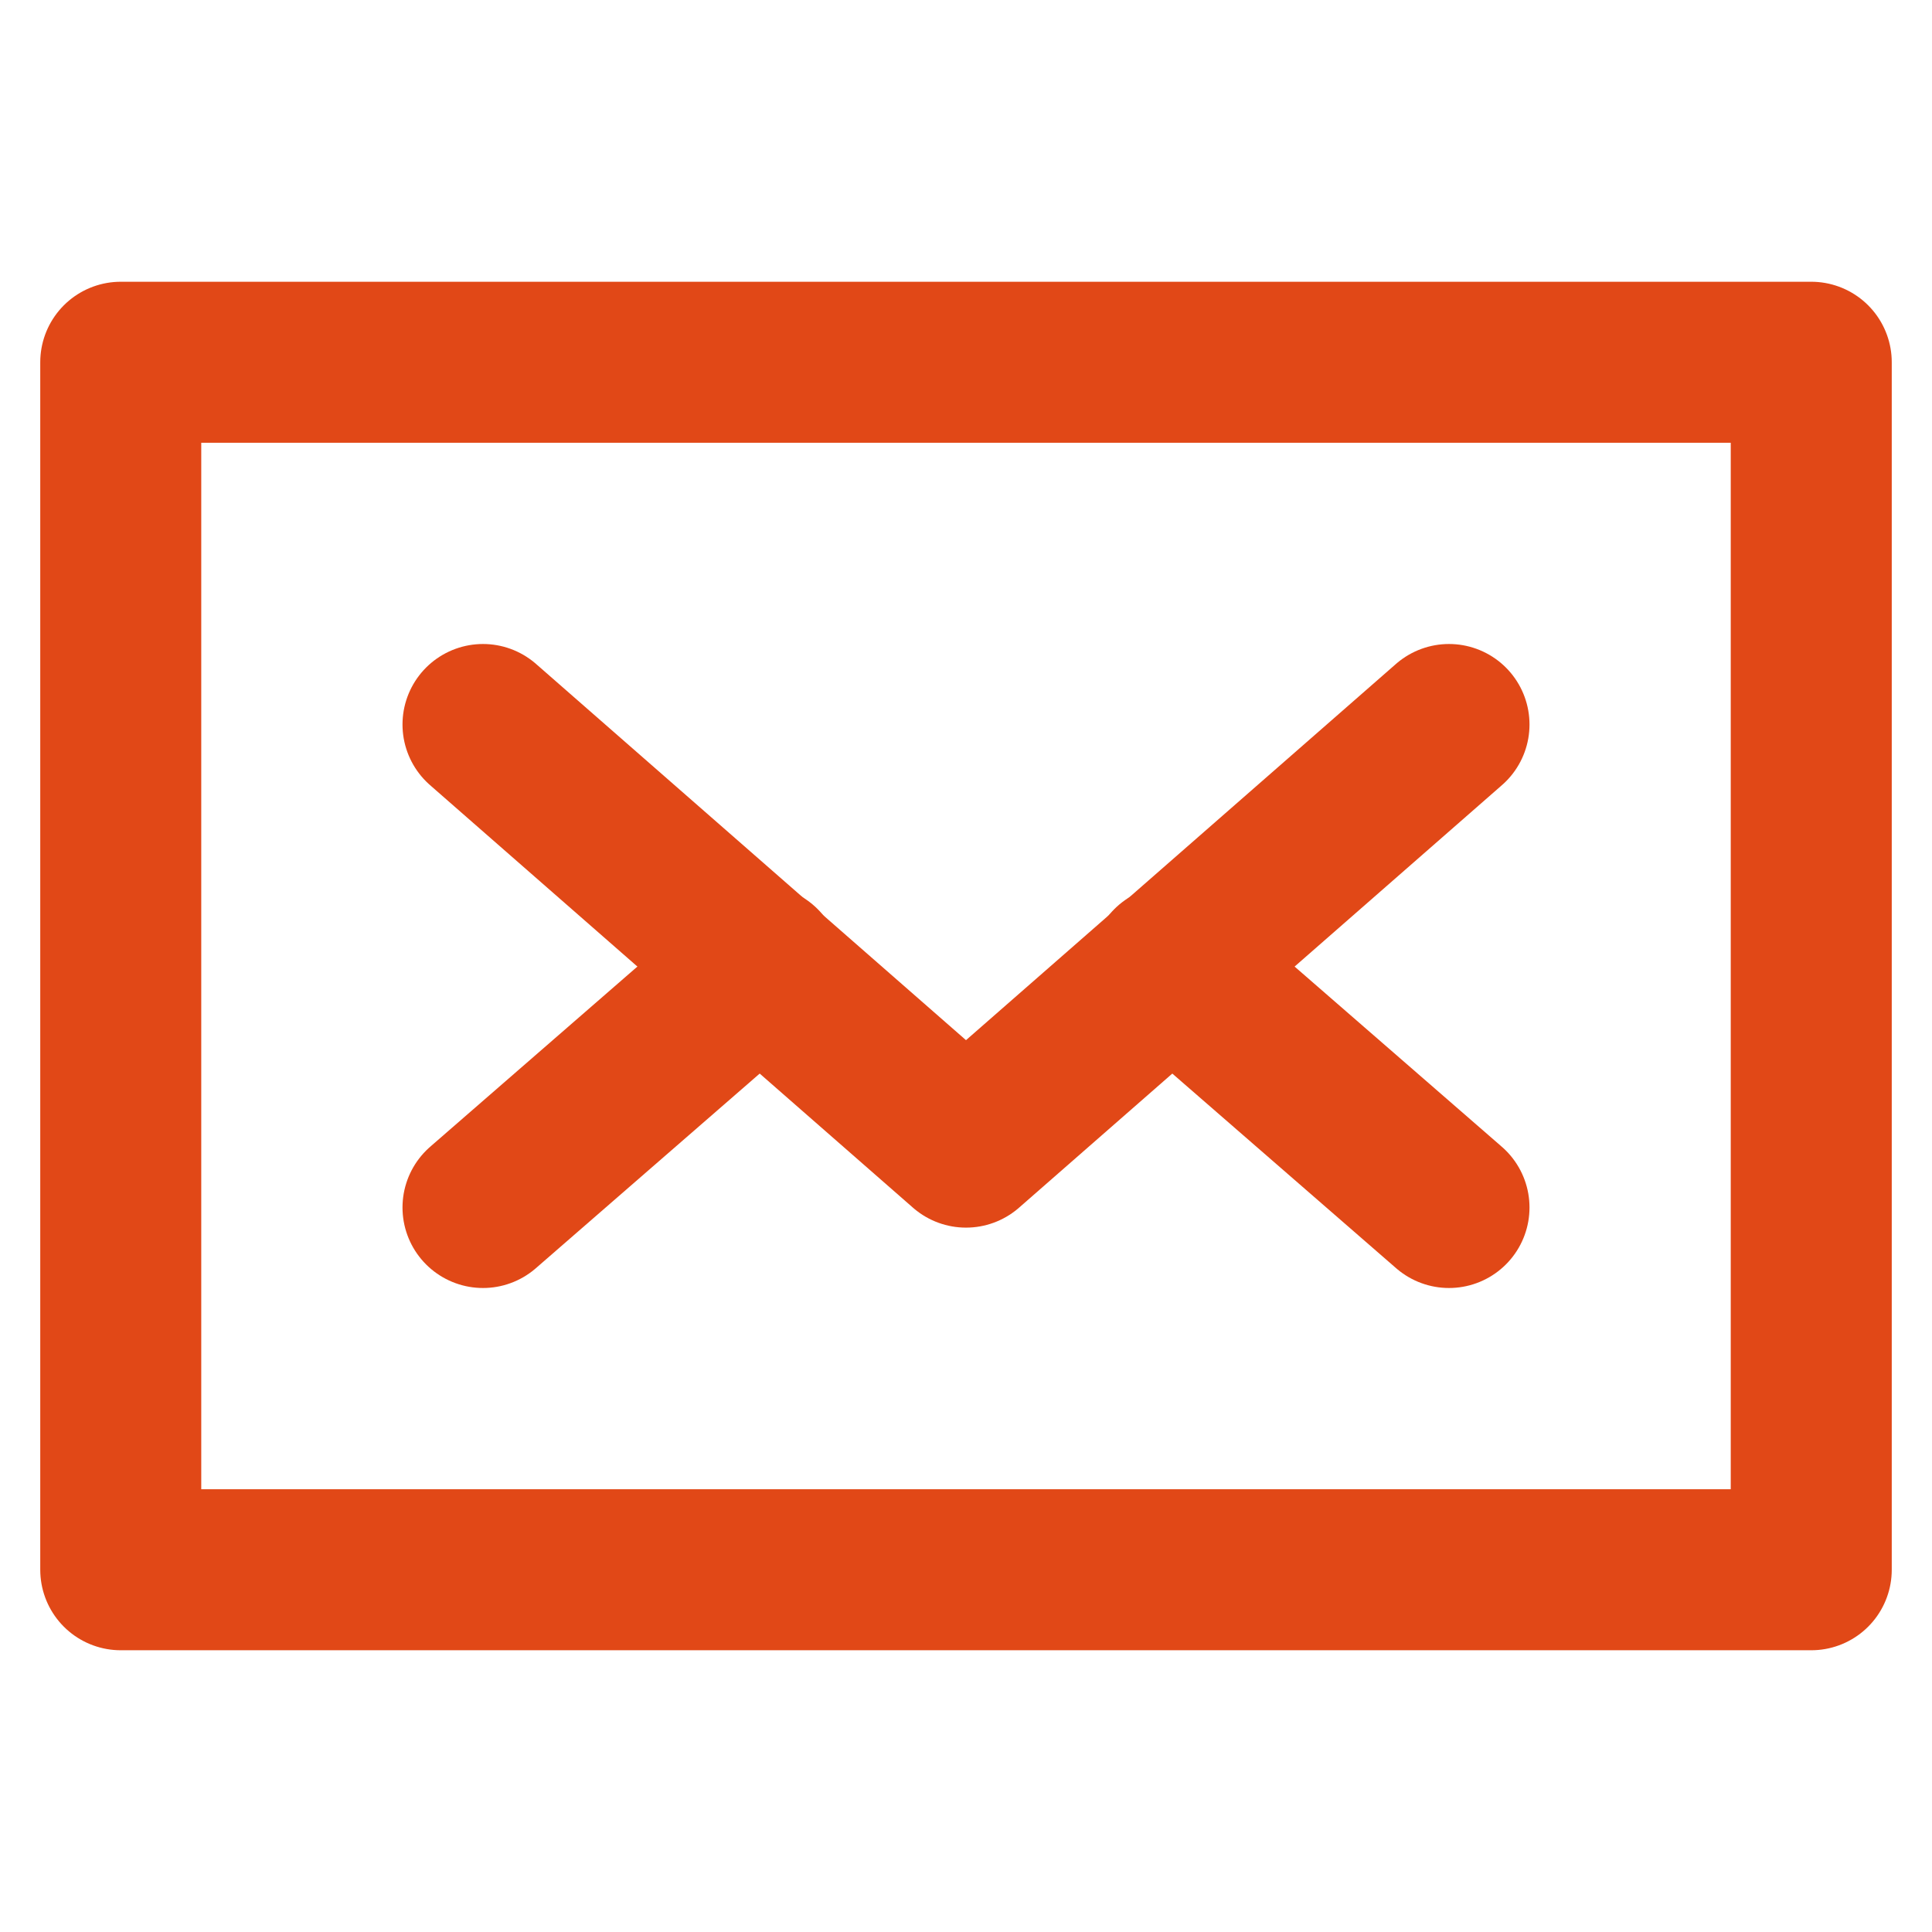
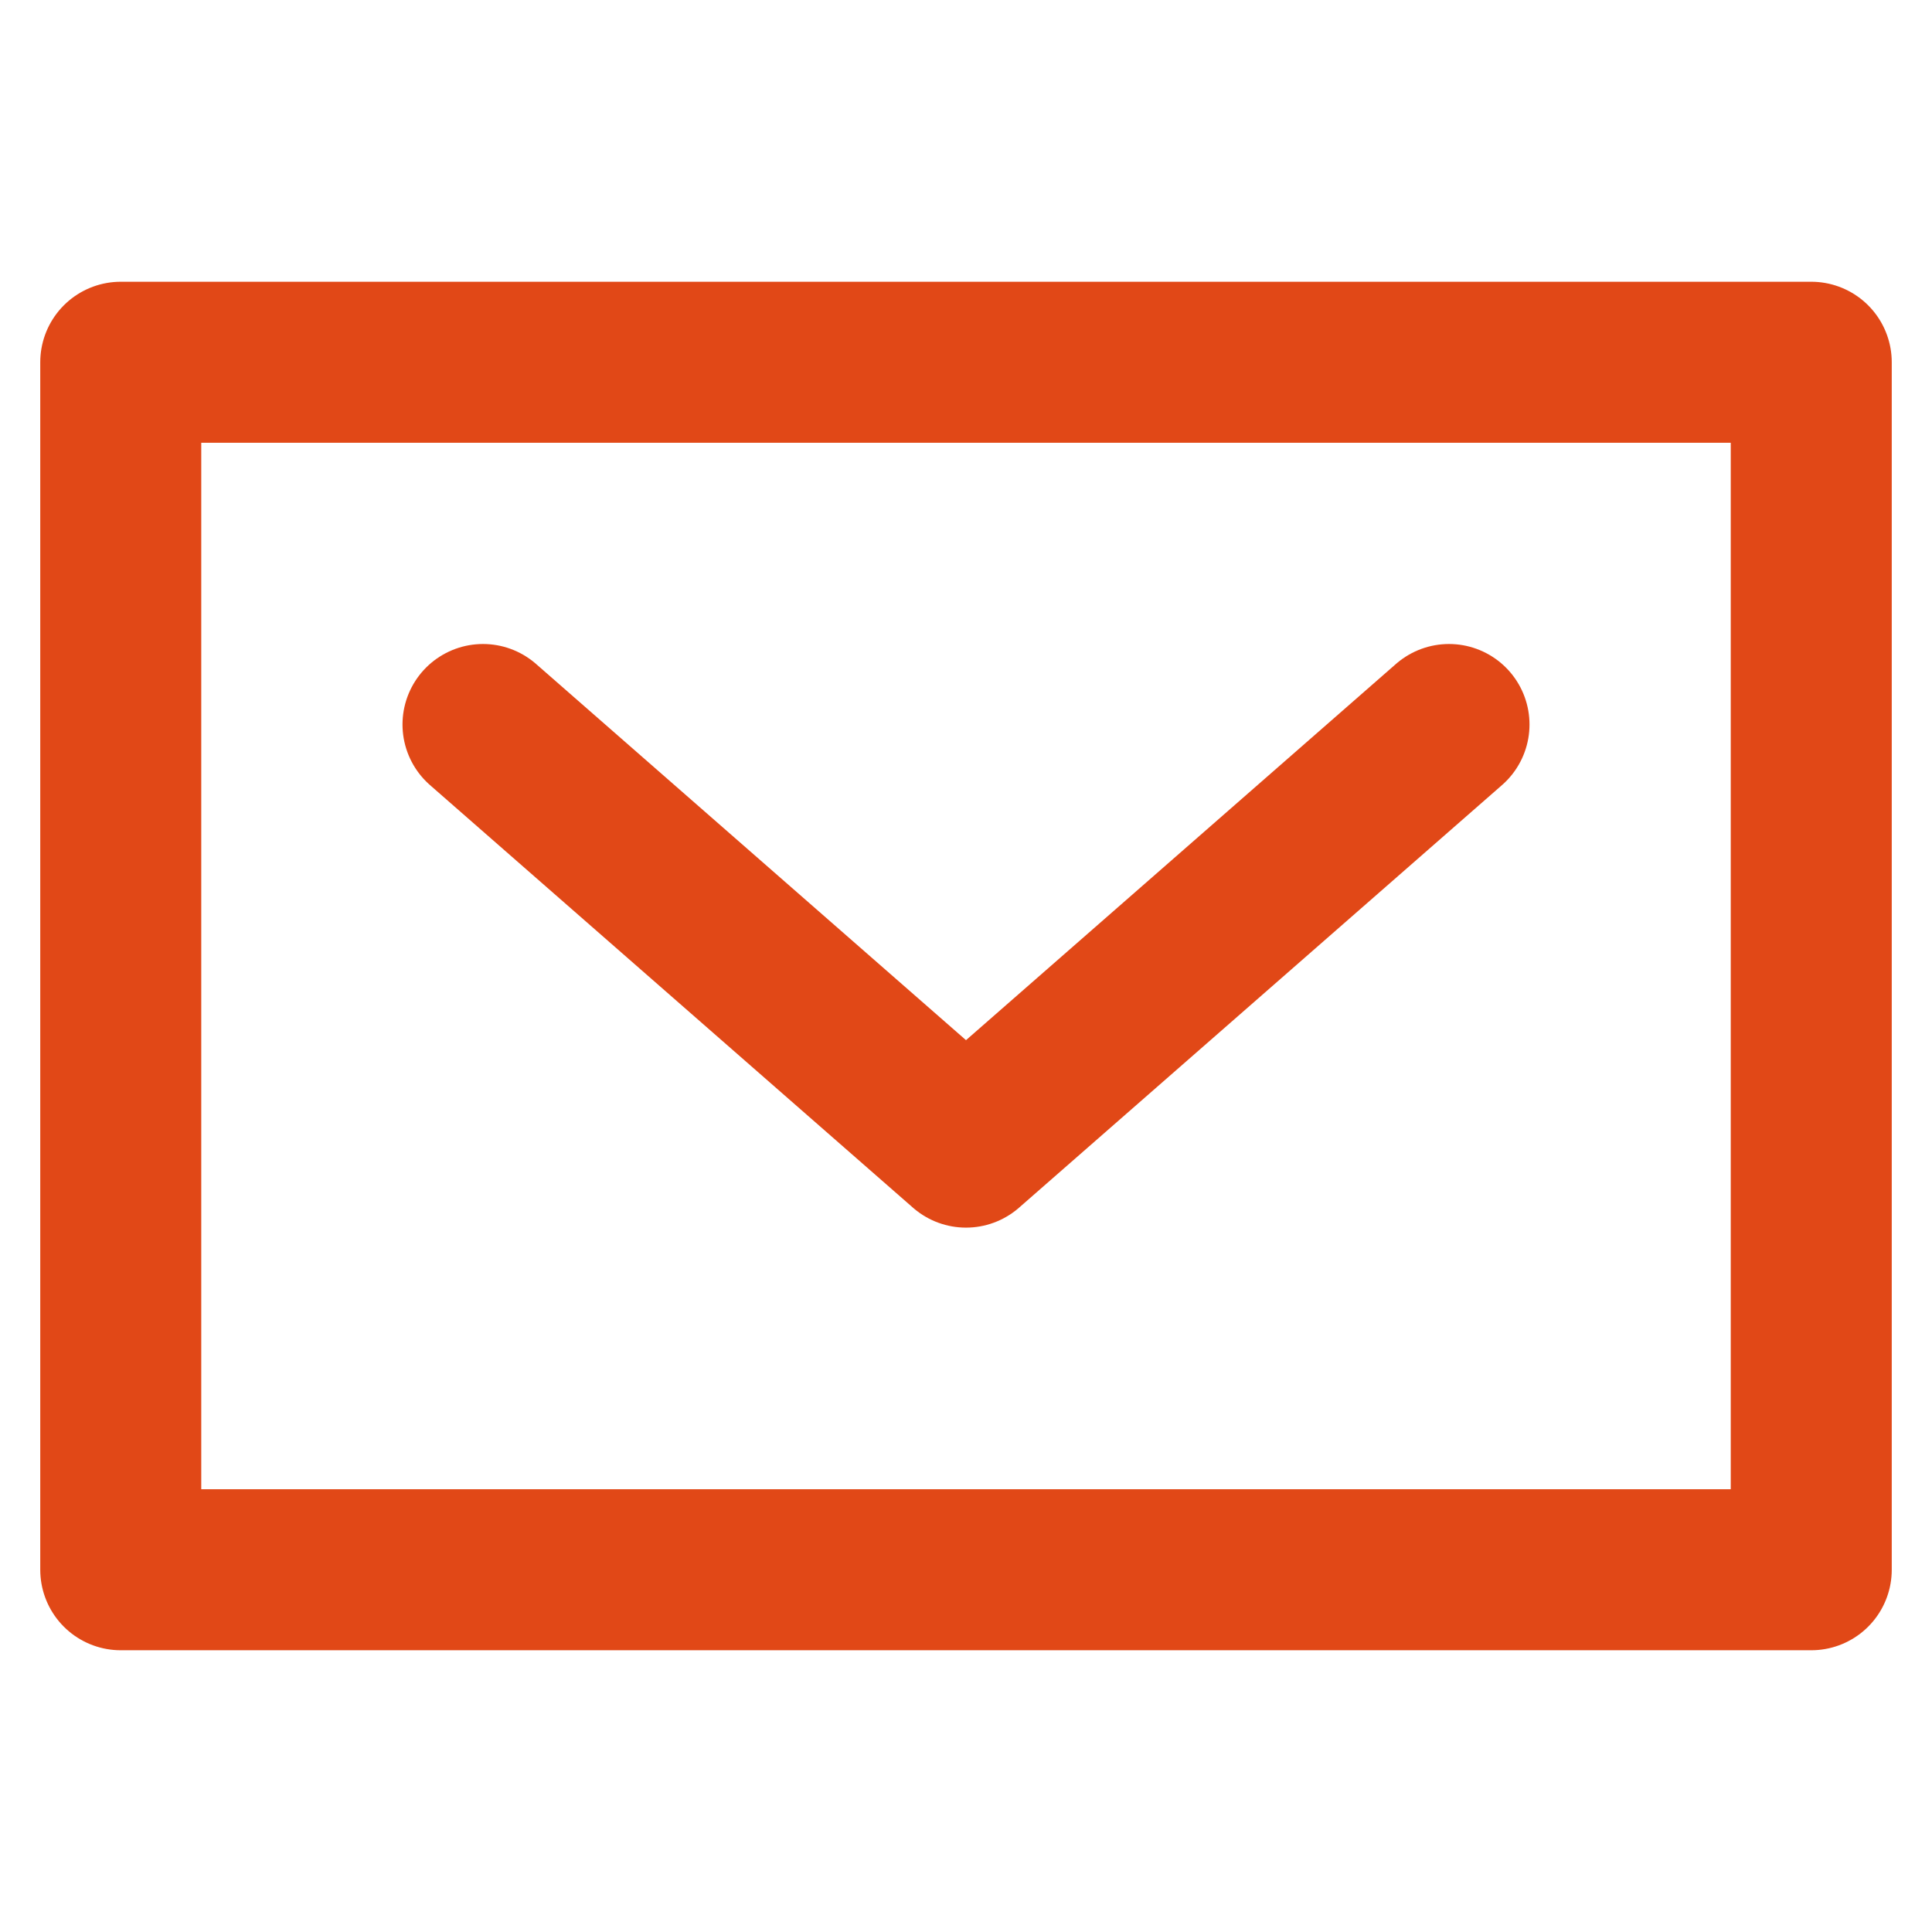
<svg xmlns="http://www.w3.org/2000/svg" width="24" height="24" viewBox="0 0 24 24" fill="none">
-   <path d="M22.5 4.5H1.5V19.5H22.5V4.5Z" stroke="#E14817" stroke-width="2" stroke-miterlimit="10" stroke-linecap="round" stroke-linejoin="round" />
+   <path d="M22.5 4.5H1.5V19.5H22.5V4.5" stroke="#E14817" stroke-width="2" stroke-miterlimit="10" stroke-linecap="round" stroke-linejoin="round" />
  <path d="M6 9L12 14.25L18 9" stroke="#E14817" stroke-width="2" stroke-miterlimit="10" stroke-linecap="round" stroke-linejoin="round" />
-   <path d="M9.45 12L6 15" stroke="#E14817" stroke-width="2" stroke-miterlimit="10" stroke-linecap="round" stroke-linejoin="round" />
-   <path d="M18 15L14.55 12" stroke="#E14817" stroke-width="2" stroke-miterlimit="10" stroke-linecap="round" stroke-linejoin="round" />
</svg>